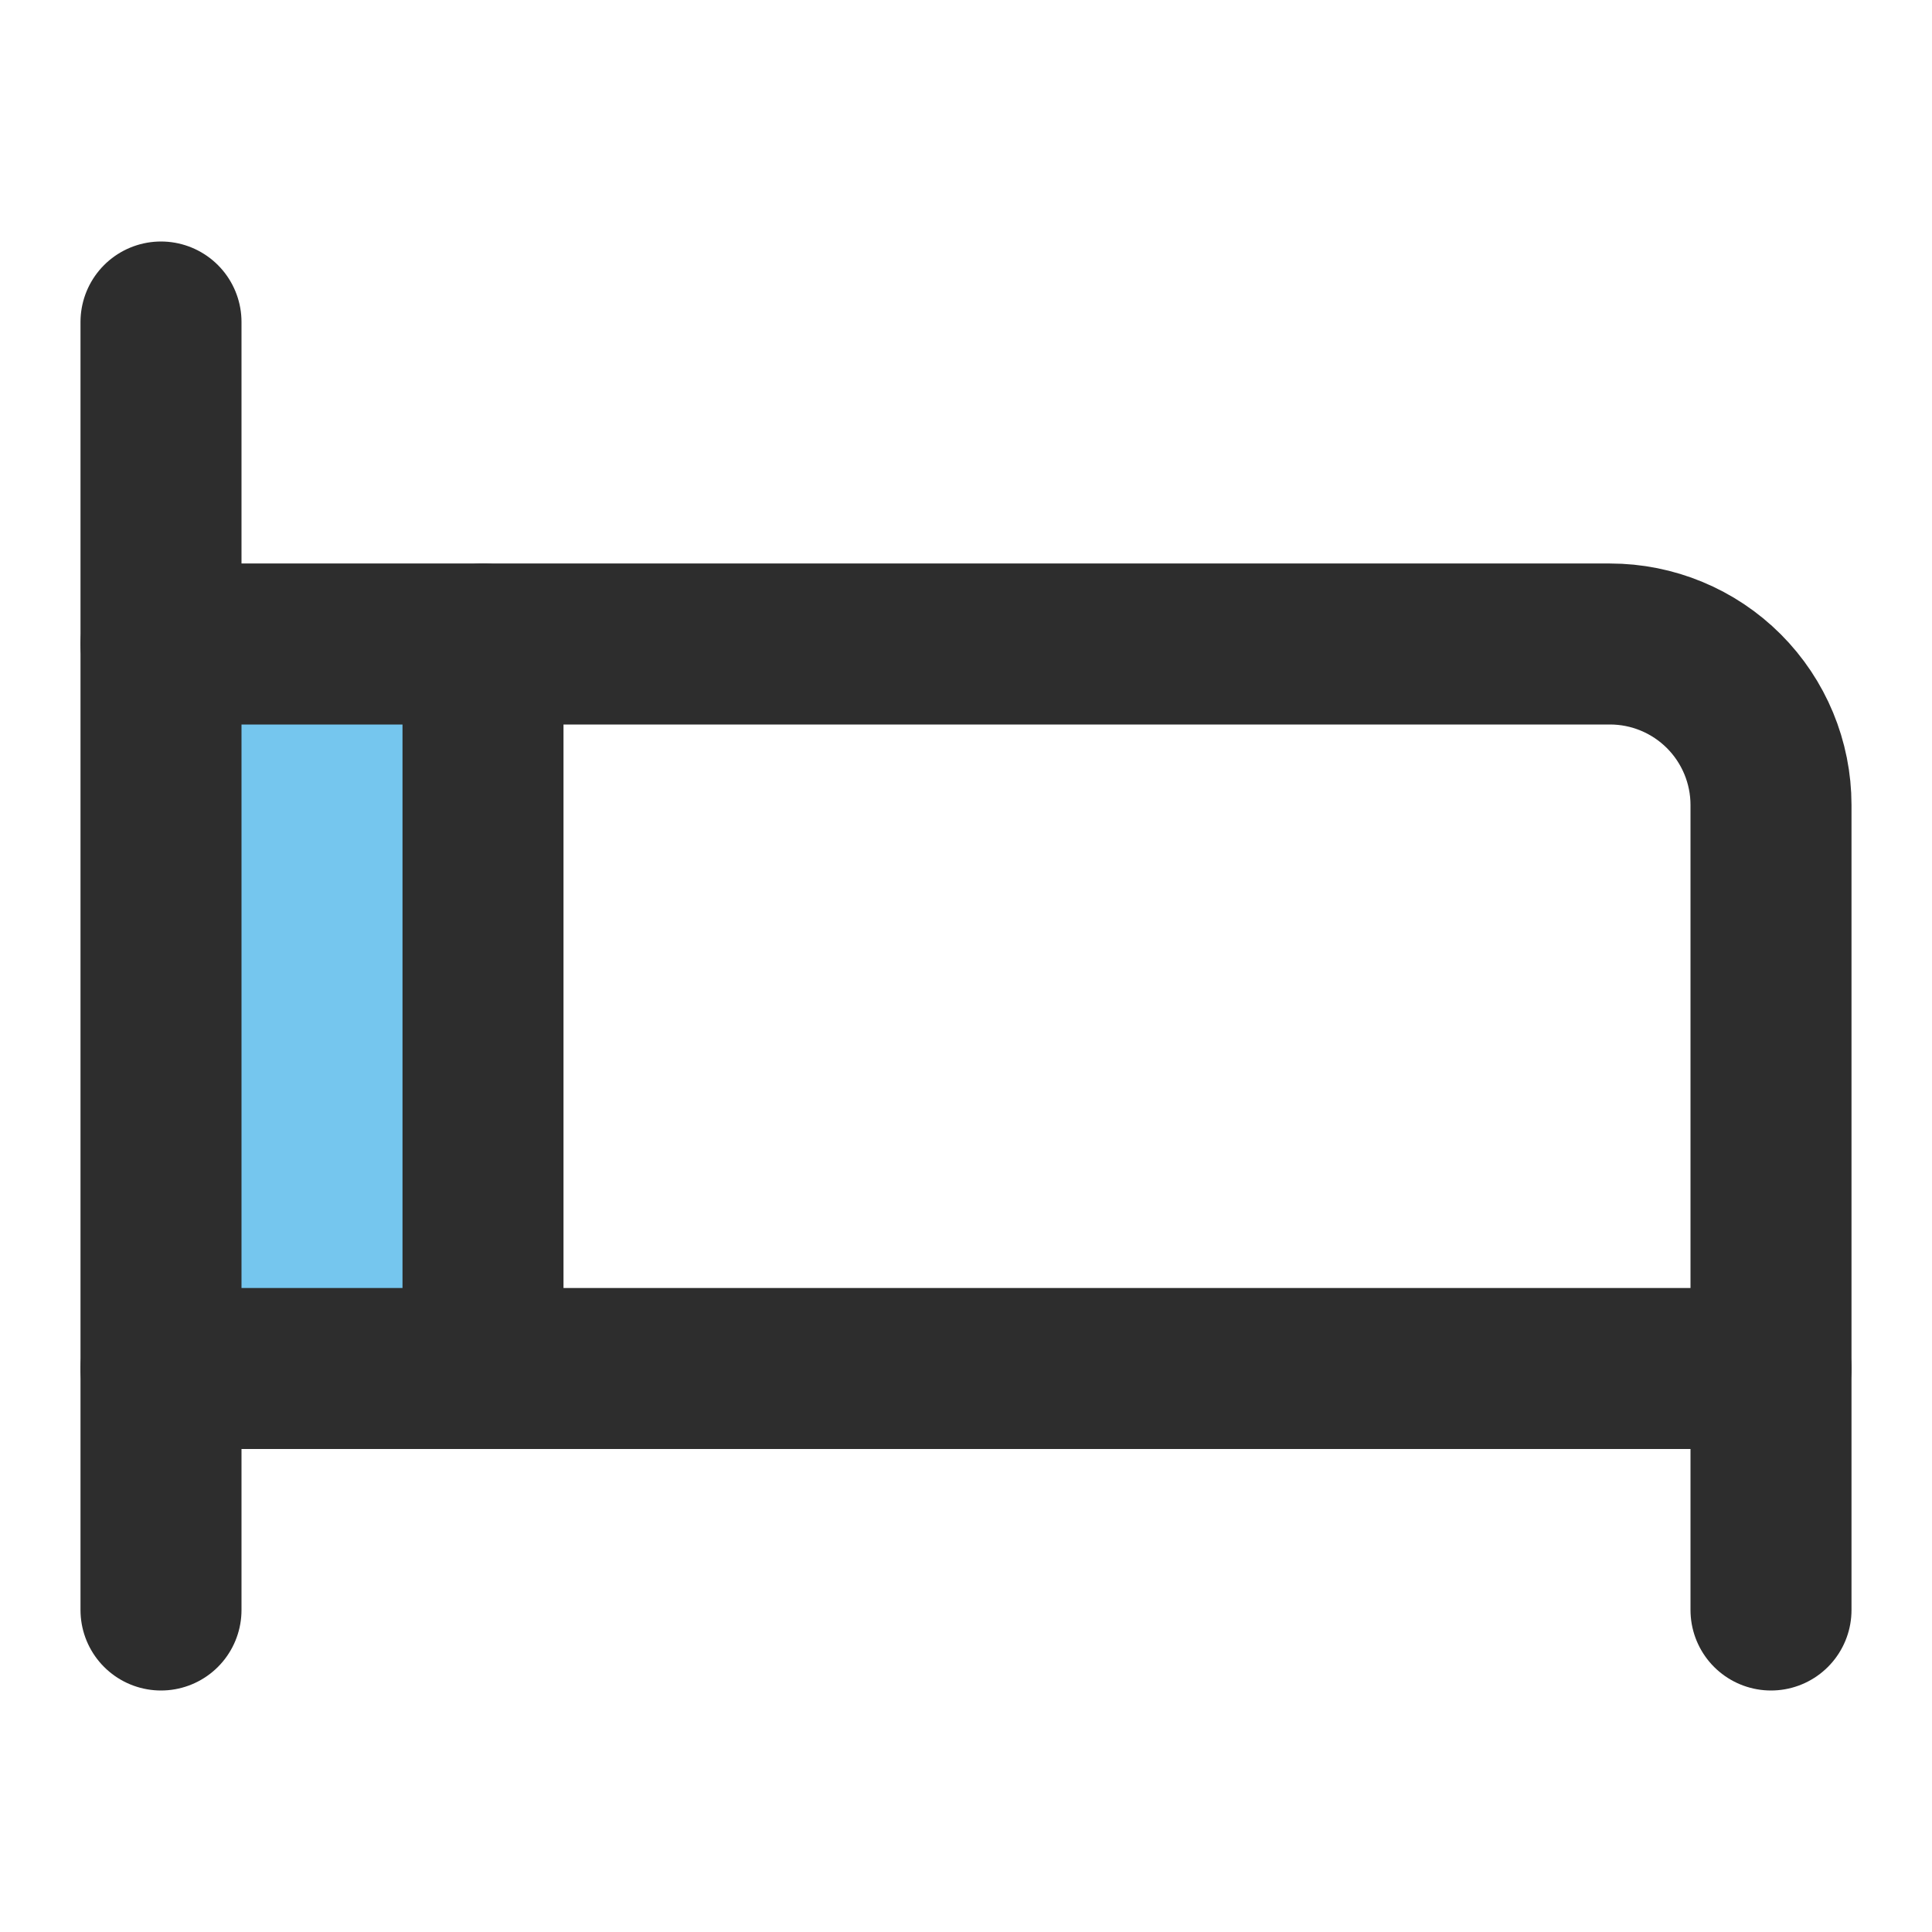
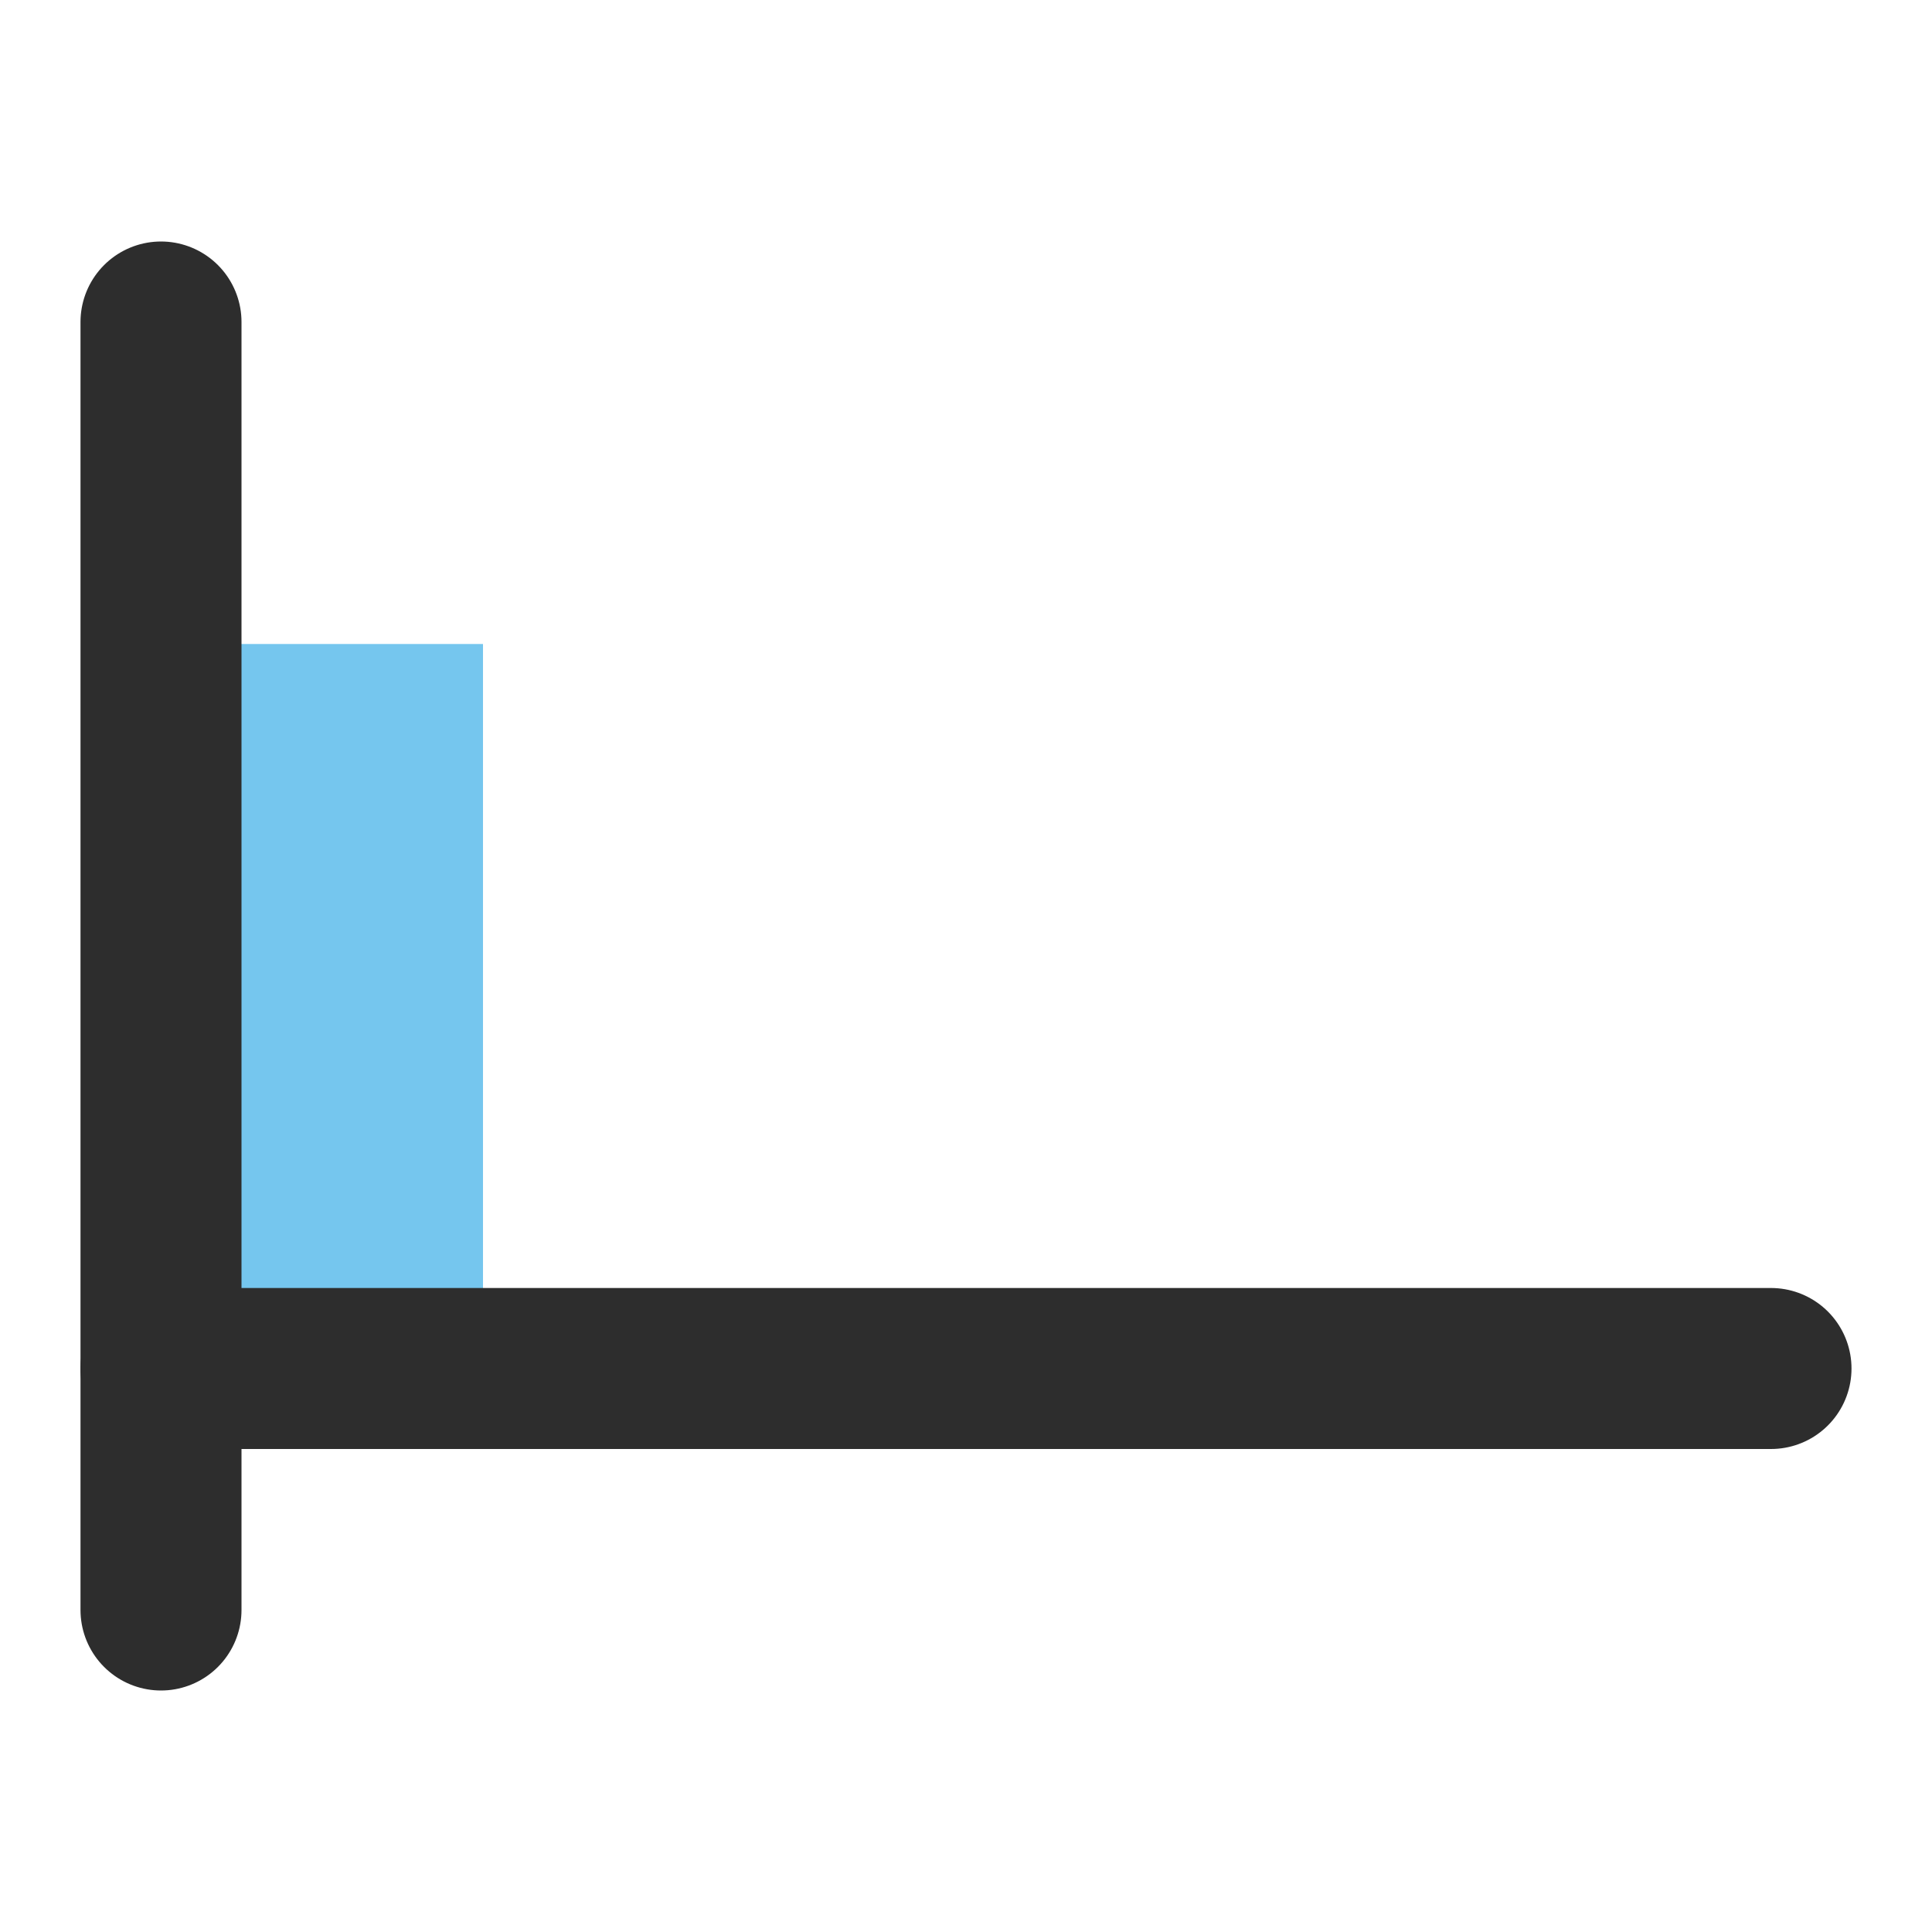
<svg xmlns="http://www.w3.org/2000/svg" width="24" height="24" viewBox="0 0 24 24" fill="none">
  <rect x="2" y="8" width="4" height="9" fill="#75C6EE" />
  <path d="M2 4V20" stroke="#2D2D2D" stroke-width="2" stroke-linecap="round" stroke-linejoin="round" />
-   <path d="M2 8H20C20.53 8 21.039 8.211 21.414 8.586C21.789 8.961 22 9.47 22 10V20" stroke="#2D2D2D" stroke-width="2" stroke-linecap="round" stroke-linejoin="round" />
  <path d="M2 17H22" stroke="#2D2D2D" stroke-width="2" stroke-linecap="round" stroke-linejoin="round" />
-   <path d="M6 8V17" stroke="#2D2D2D" stroke-width="2" stroke-linecap="round" stroke-linejoin="round" />
</svg>